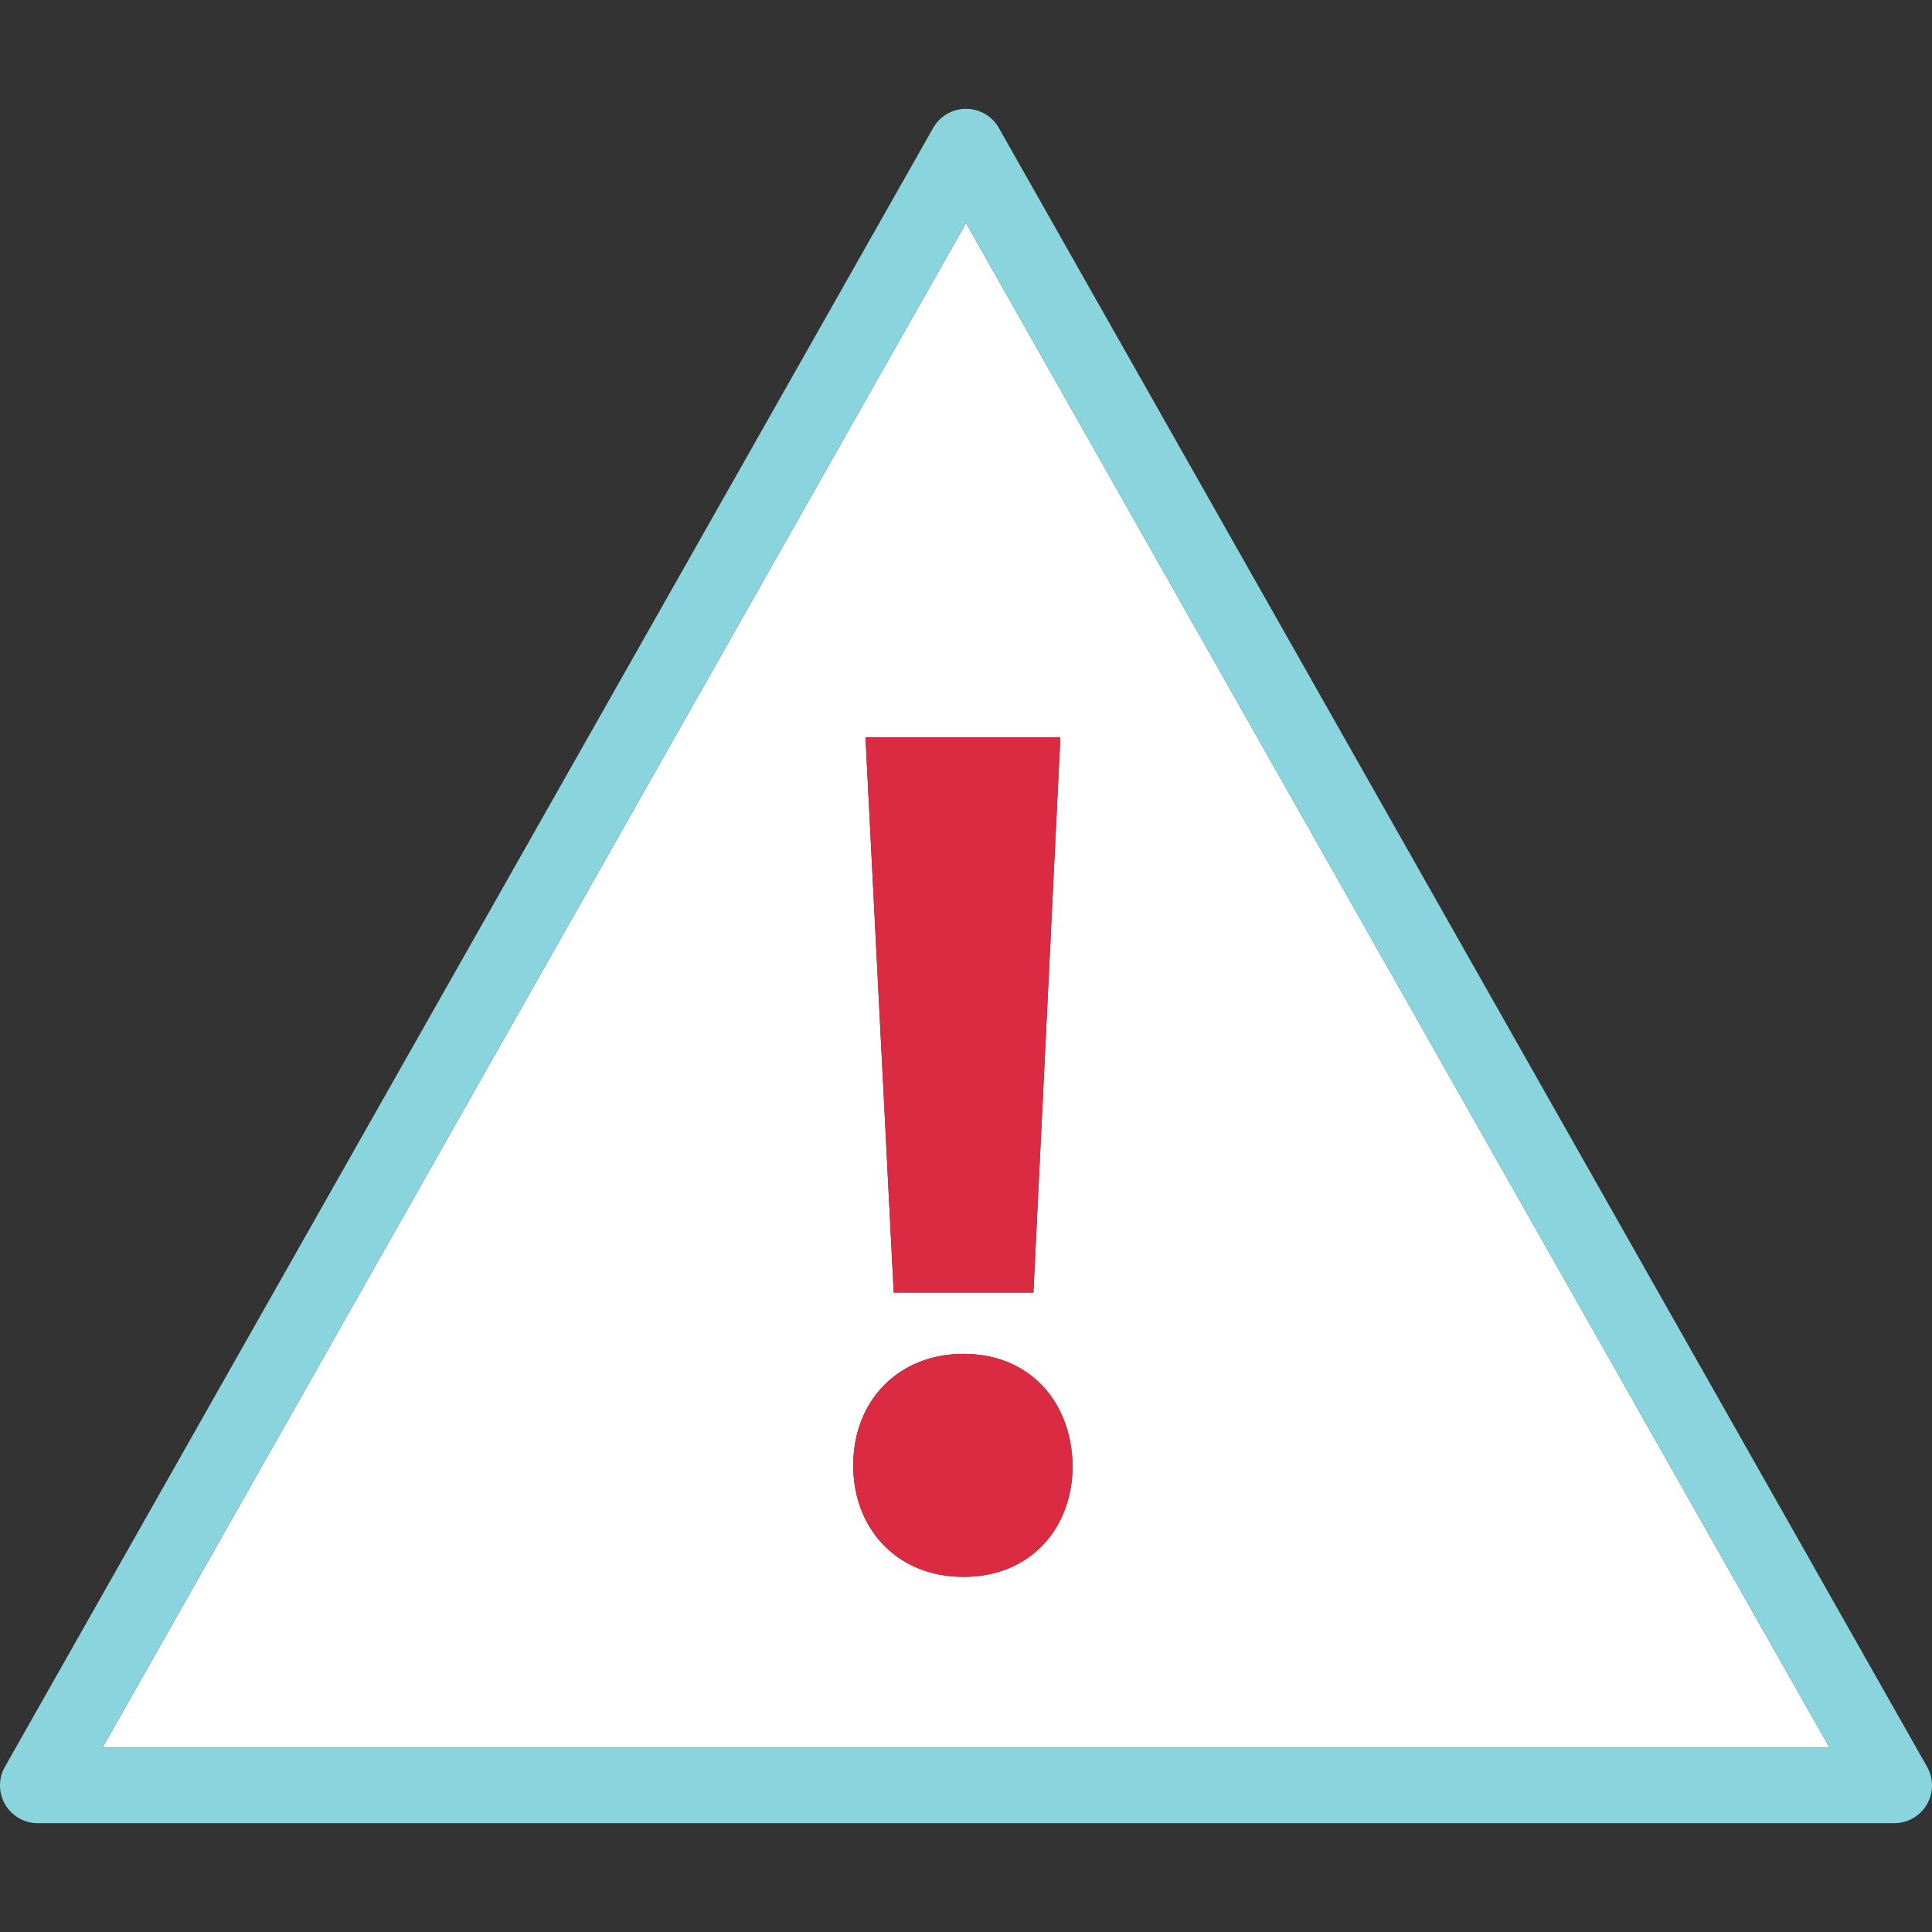
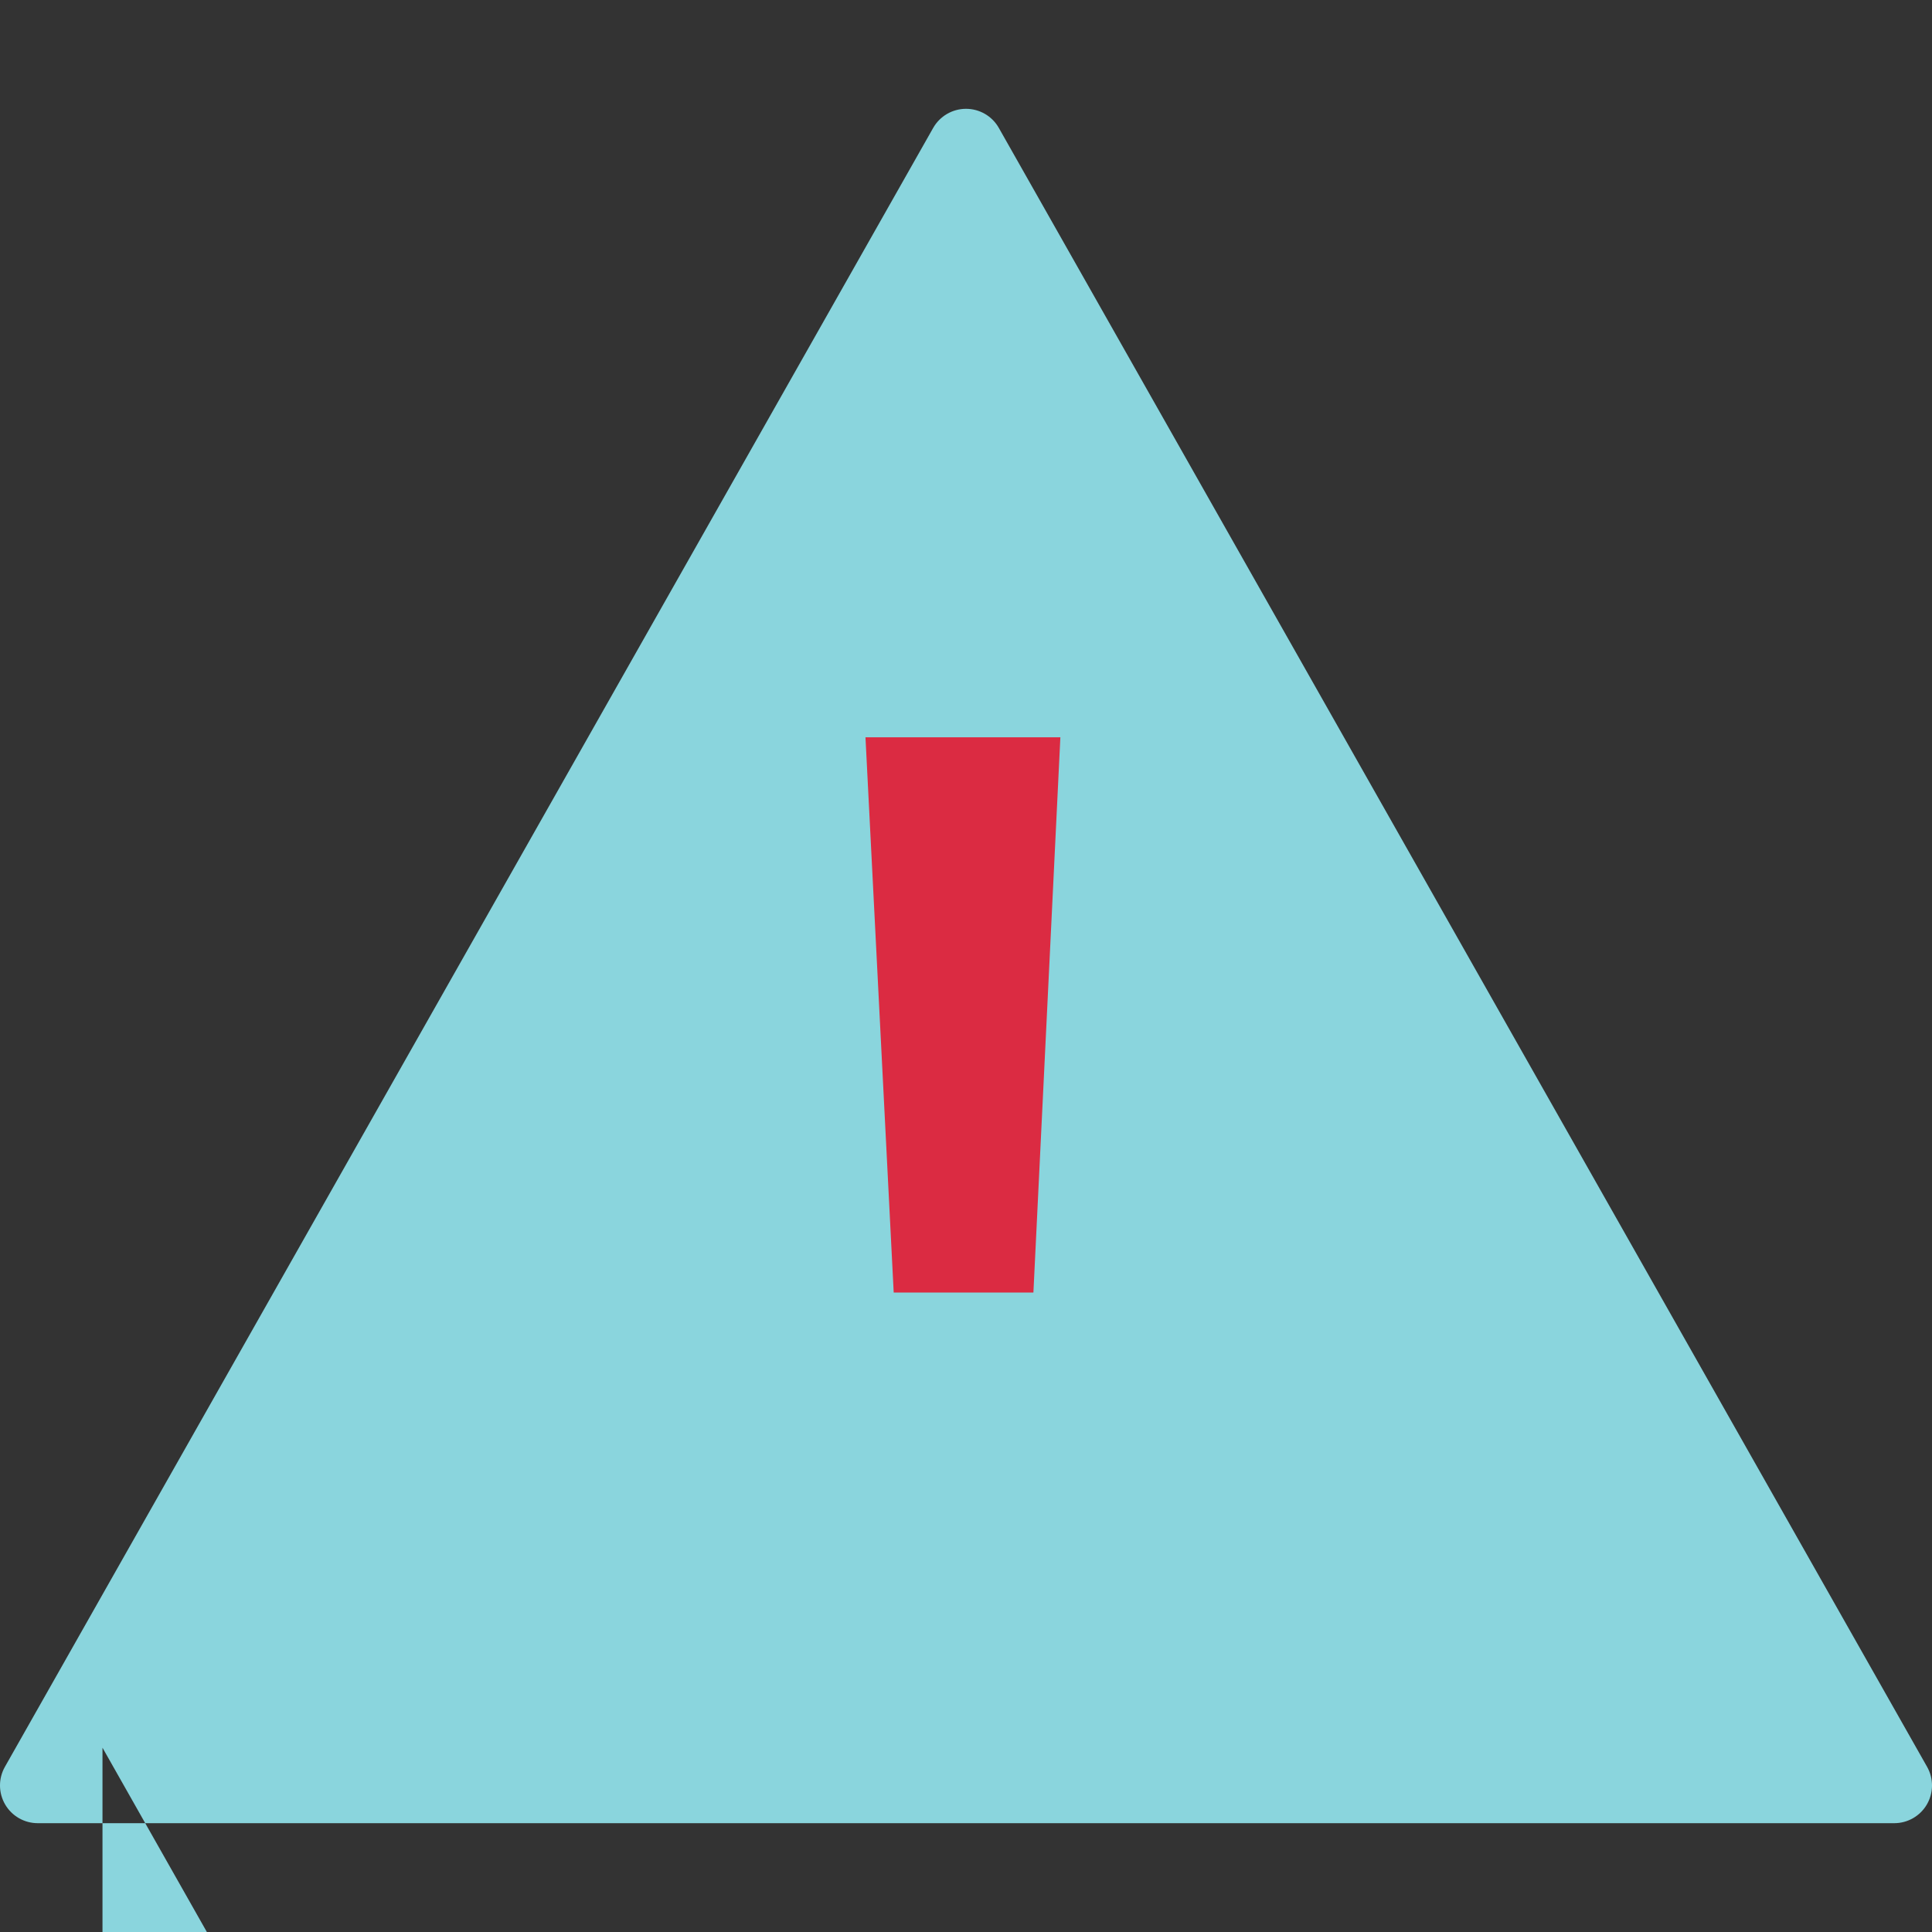
<svg xmlns="http://www.w3.org/2000/svg" height="800px" width="800px" version="1.1" id="Layer_1" viewBox="0 0 512.002 512.002" xml:space="preserve">
  <rect x="0" y="0" width="512.002" height="512.002" fill="#333333" stroke="none" />
-   <path style="fill:#FFFFFF;" d="M27.161,463.165h457.688L256.001,59.125L27.161,463.165z M255.345,417.901  c-17.536,0-29.232-12.664-29.232-29.552c0-17.216,12.024-29.56,29.232-29.56c17.216,0,28.584,12.344,28.912,29.56  C284.265,405.237,272.897,417.901,255.345,417.901z M273.865,342.541h-37.024l-7.48-147.144h51.648L273.865,342.541z" />
-   <path style="fill:#8AD5DD;" d="M264.705,33.909c-1.768-3.136-5.096-5.072-8.704-5.072c-3.6,0-6.928,1.936-8.704,5.072l-246,434.328  c-1.752,3.096-1.728,6.888,0.064,9.968c1.792,3.072,5.088,4.96,8.64,4.96h492c3.552,0,6.848-1.888,8.64-4.96  c1.792-3.08,1.816-6.872,0.064-9.968L264.705,33.909z M27.161,463.165l228.84-404.04l228.84,404.04H27.161z" />
+   <path style="fill:#8AD5DD;" d="M264.705,33.909c-1.768-3.136-5.096-5.072-8.704-5.072c-3.6,0-6.928,1.936-8.704,5.072l-246,434.328  c-1.752,3.096-1.728,6.888,0.064,9.968c1.792,3.072,5.088,4.96,8.64,4.96h492c3.552,0,6.848-1.888,8.64-4.96  c1.792-3.08,1.816-6.872,0.064-9.968L264.705,33.909z M27.161,463.165l228.84,404.04H27.161z" />
  <g>
    <polygon style="fill:#DB2B42;" points="236.841,342.541 273.865,342.541 281.009,195.397 229.361,195.397  " />
-     <path style="fill:#DB2B42;" d="M255.345,358.781c-17.208,0-29.232,12.344-29.232,29.56c0,16.888,11.696,29.552,29.232,29.552   c17.544,0,28.912-12.664,28.912-29.552C283.937,371.125,272.569,358.781,255.345,358.781z" />
  </g>
</svg>